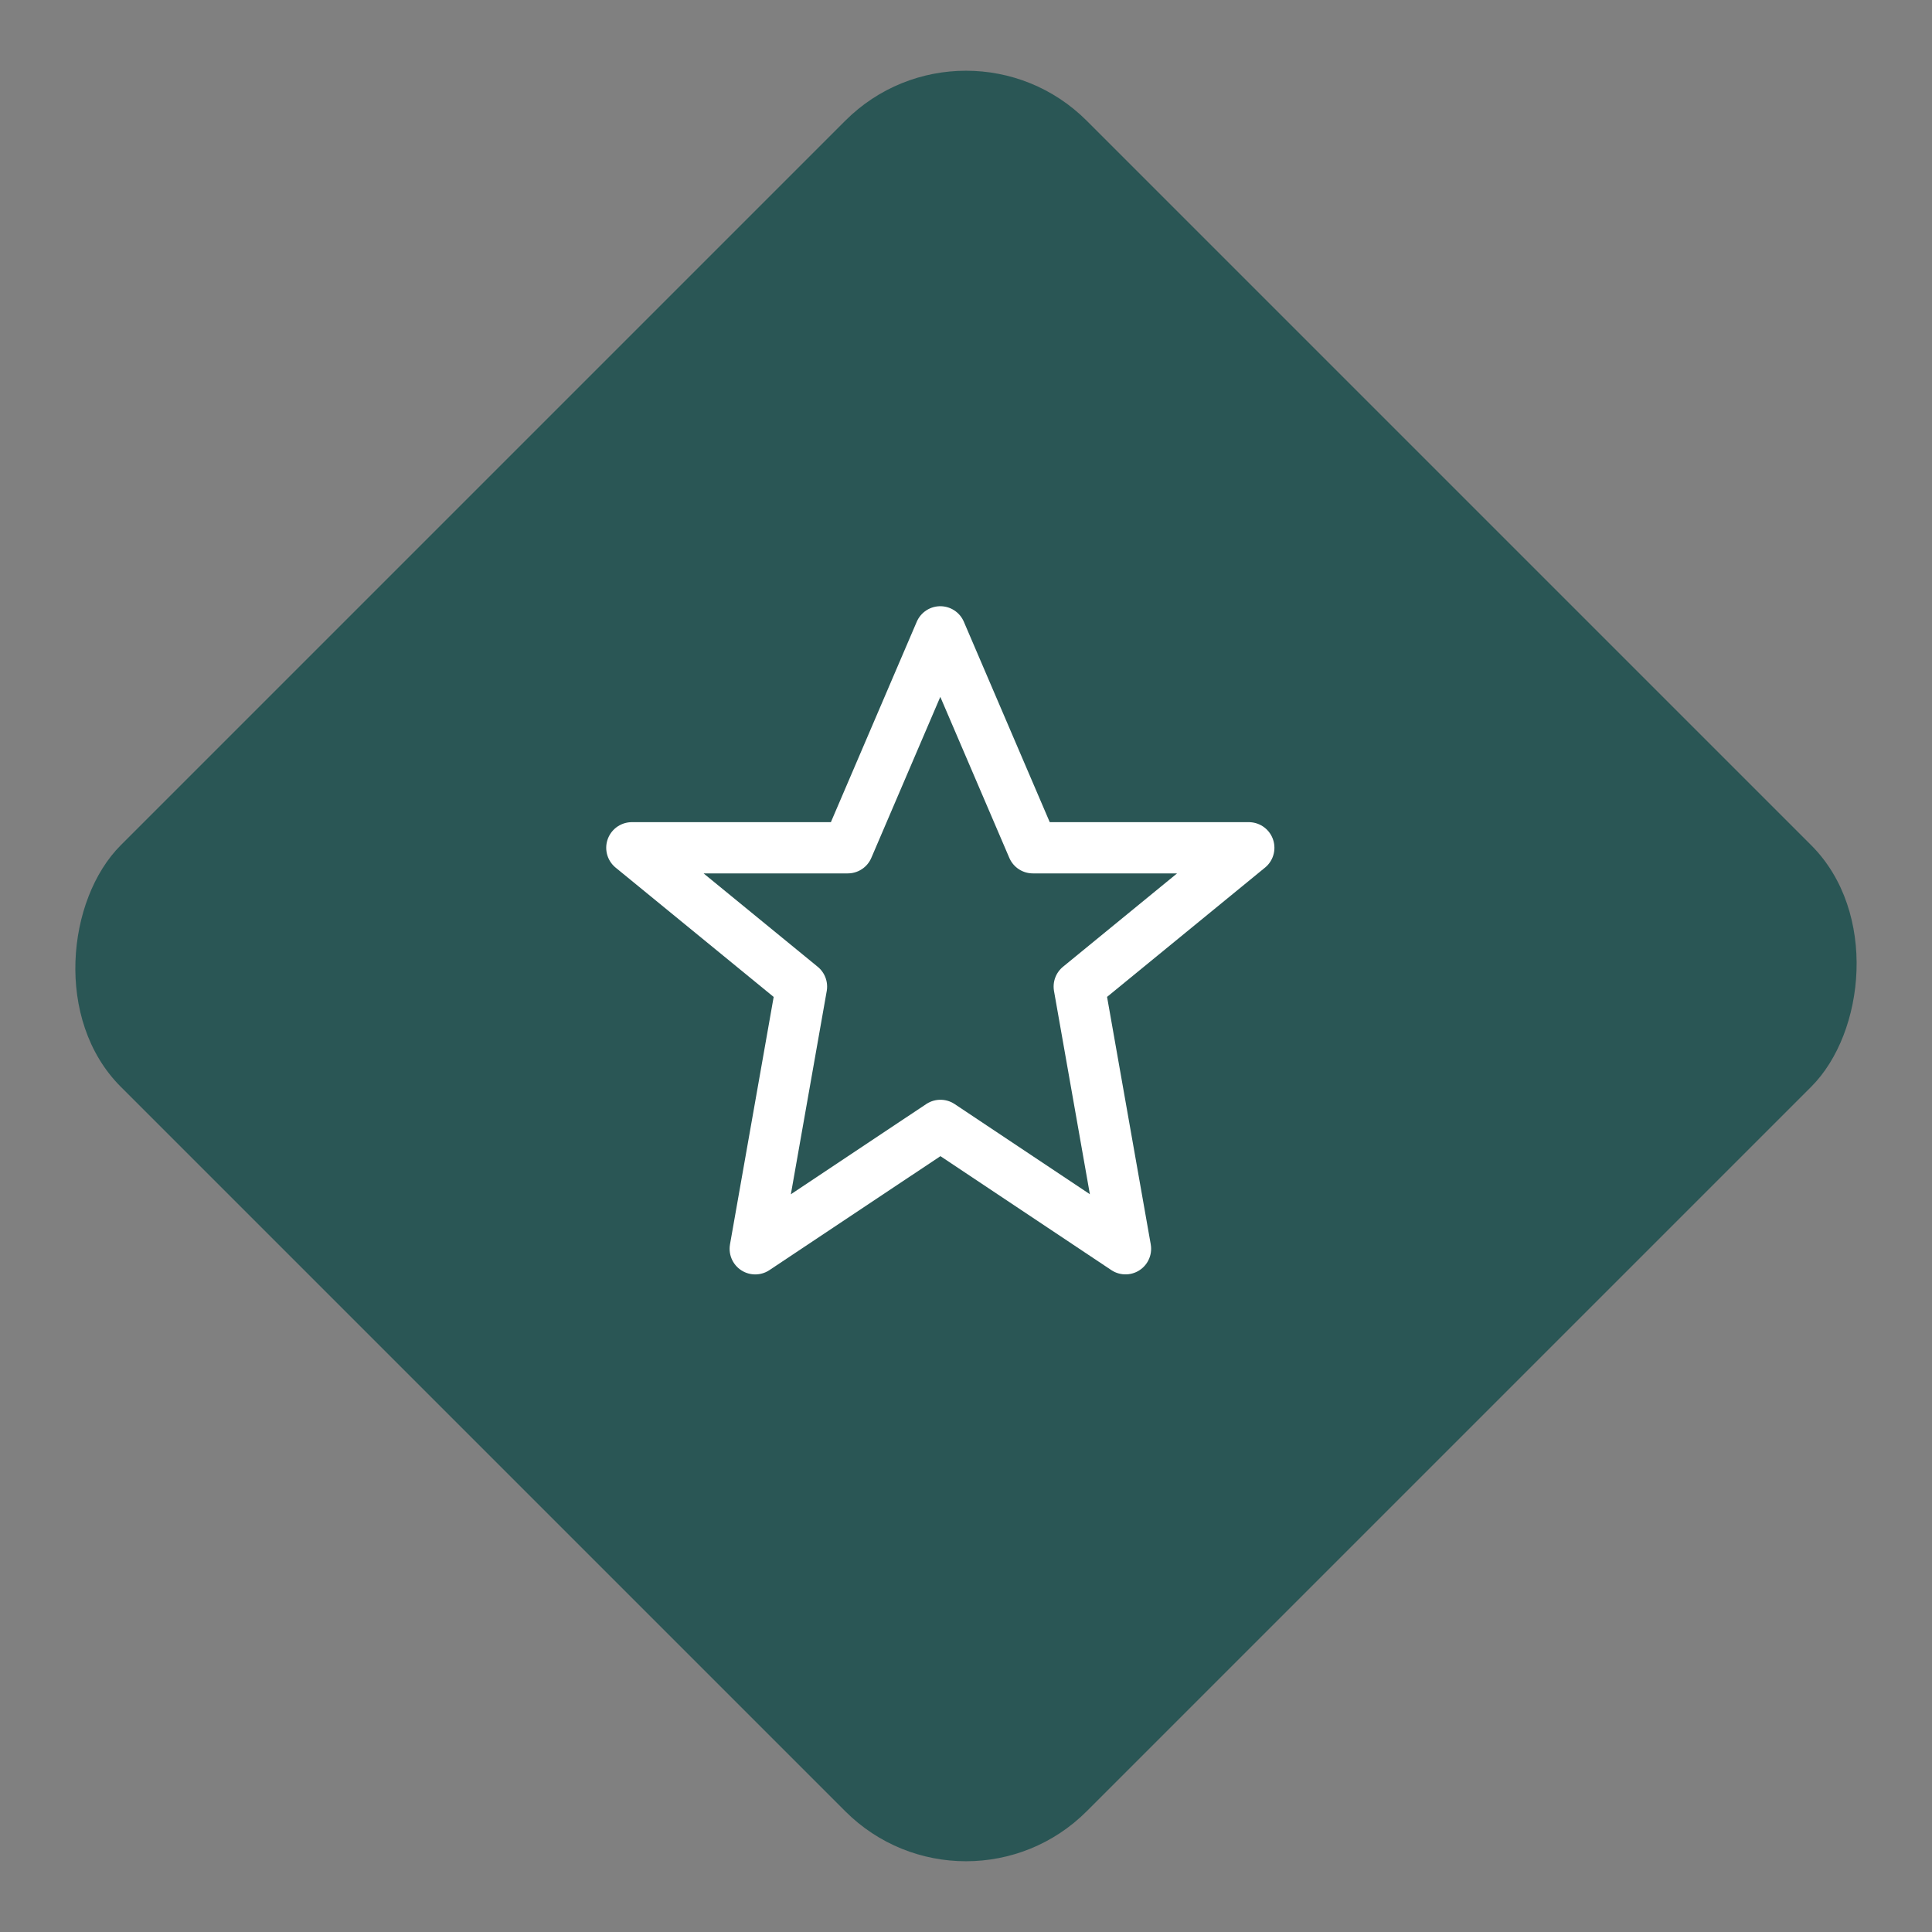
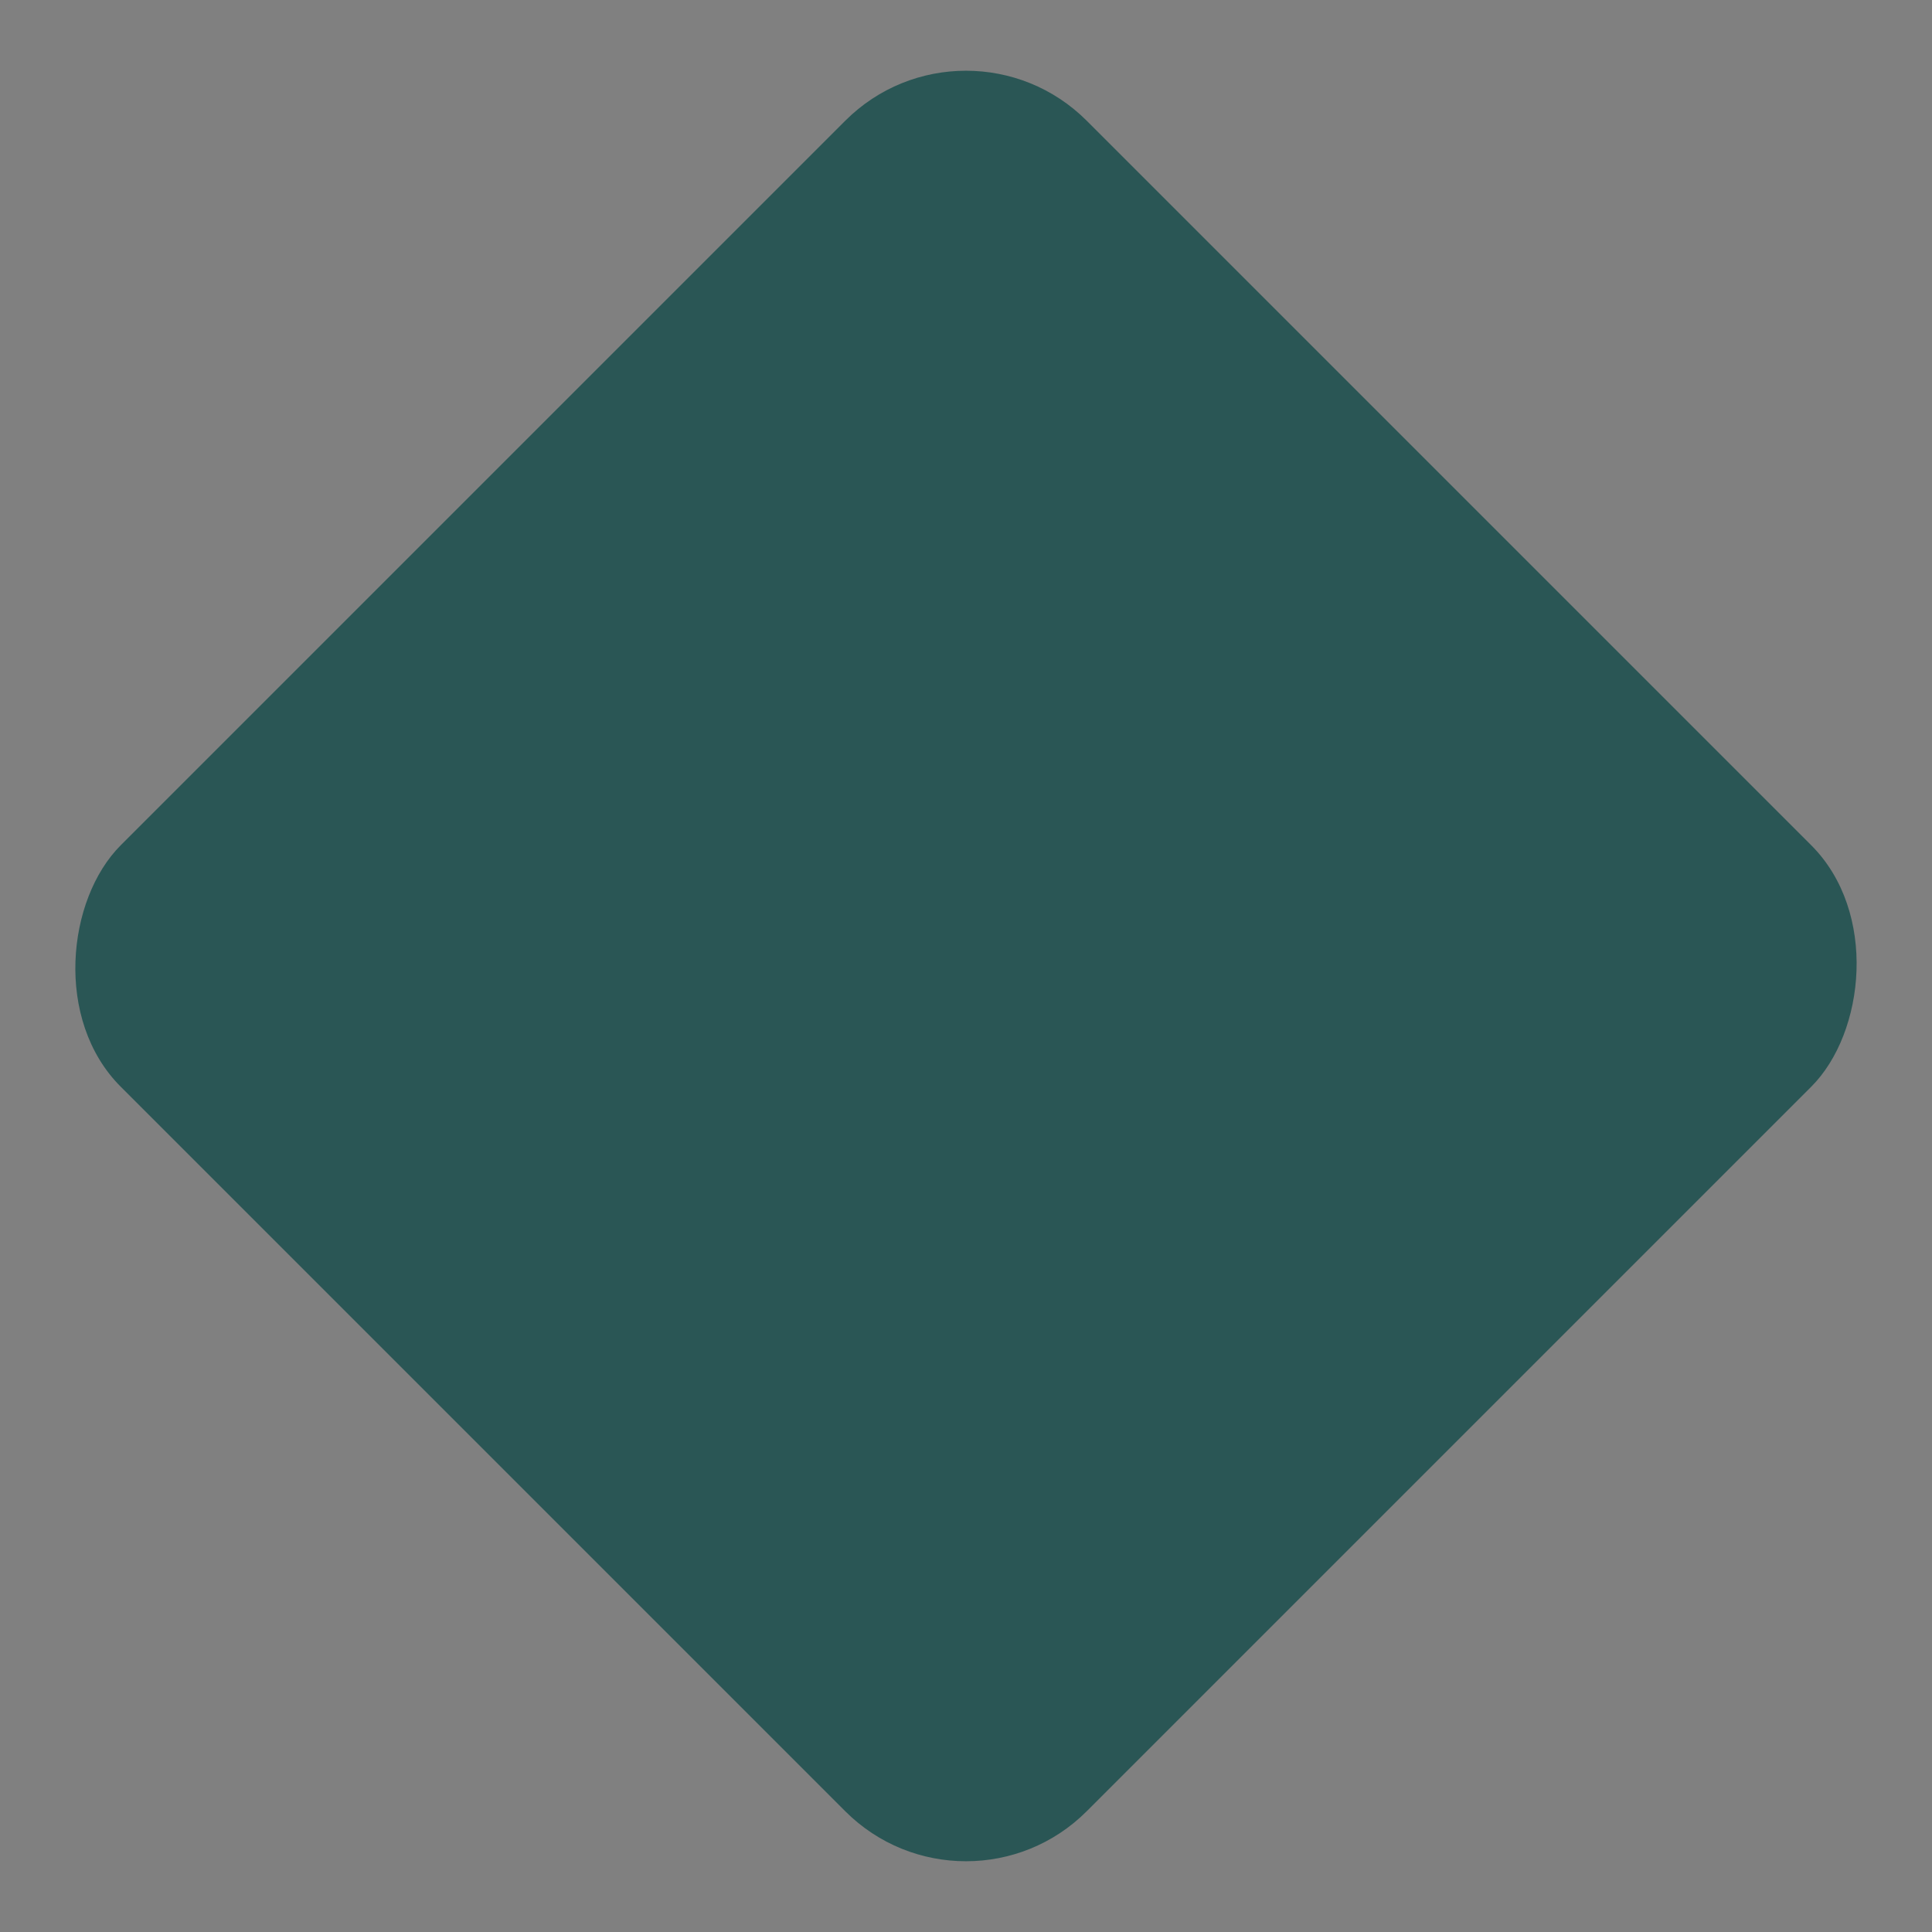
<svg xmlns="http://www.w3.org/2000/svg" width="56.569" height="56.569" viewBox="0 0 56.569 56.569">
  <rect x="0" y="0" width="56.569" height="56.569" fill="#808080" stroke="none" />
  <g id="Group_23" data-name="Group 23" transform="translate(-408 -1586)">
    <rect id="Rectangle_8" data-name="Rectangle 8" width="40" height="40" rx="5" transform="translate(436.284 1586) rotate(45)" fill="#2a5655" />
-     <path id="indir" d="M11.032,2l2.71,6.323h6.323L15.1,12.387l1.355,7.677-5.419-3.613L5.613,20.065l1.355-7.677L2,8.323H8.323Z" transform="translate(424.5 1602.5)" fill="none" stroke="#fff" stroke-linecap="round" stroke-linejoin="round" stroke-width="1.5" />
  </g>
</svg>